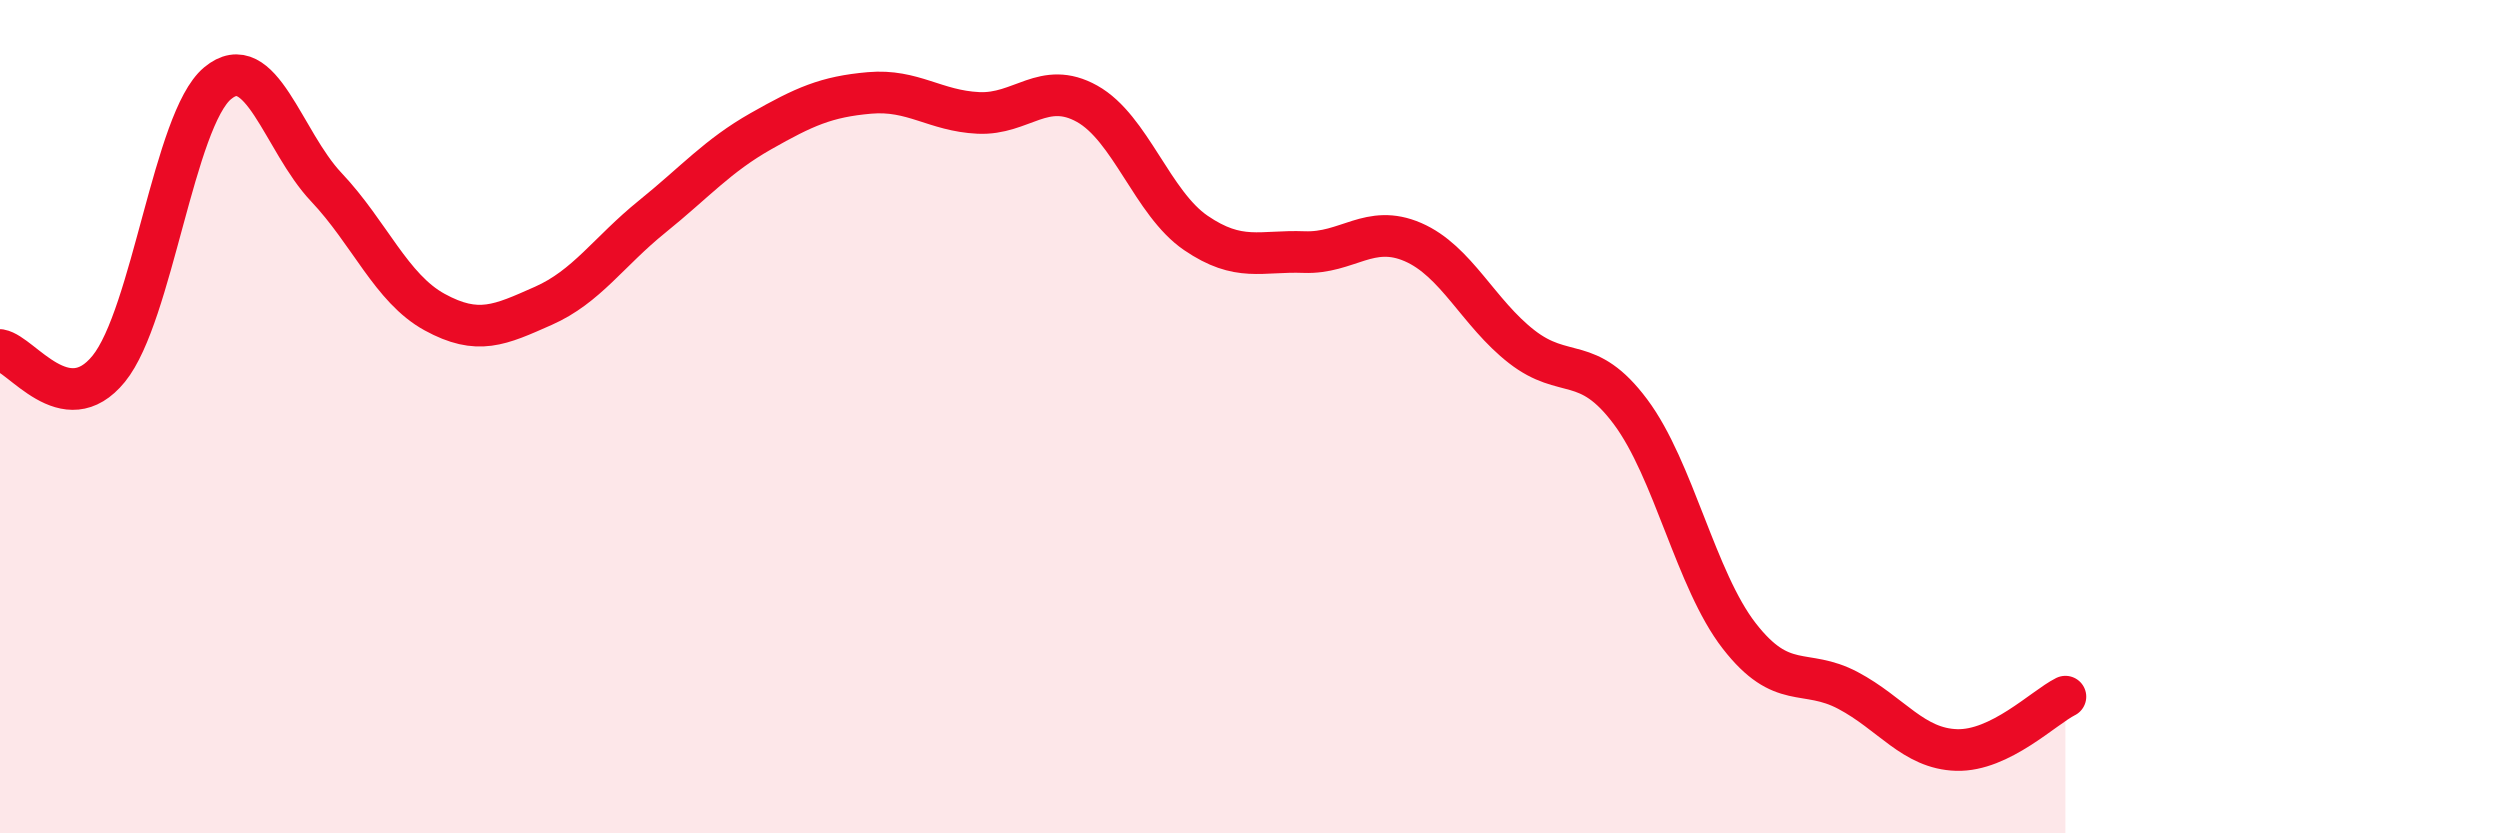
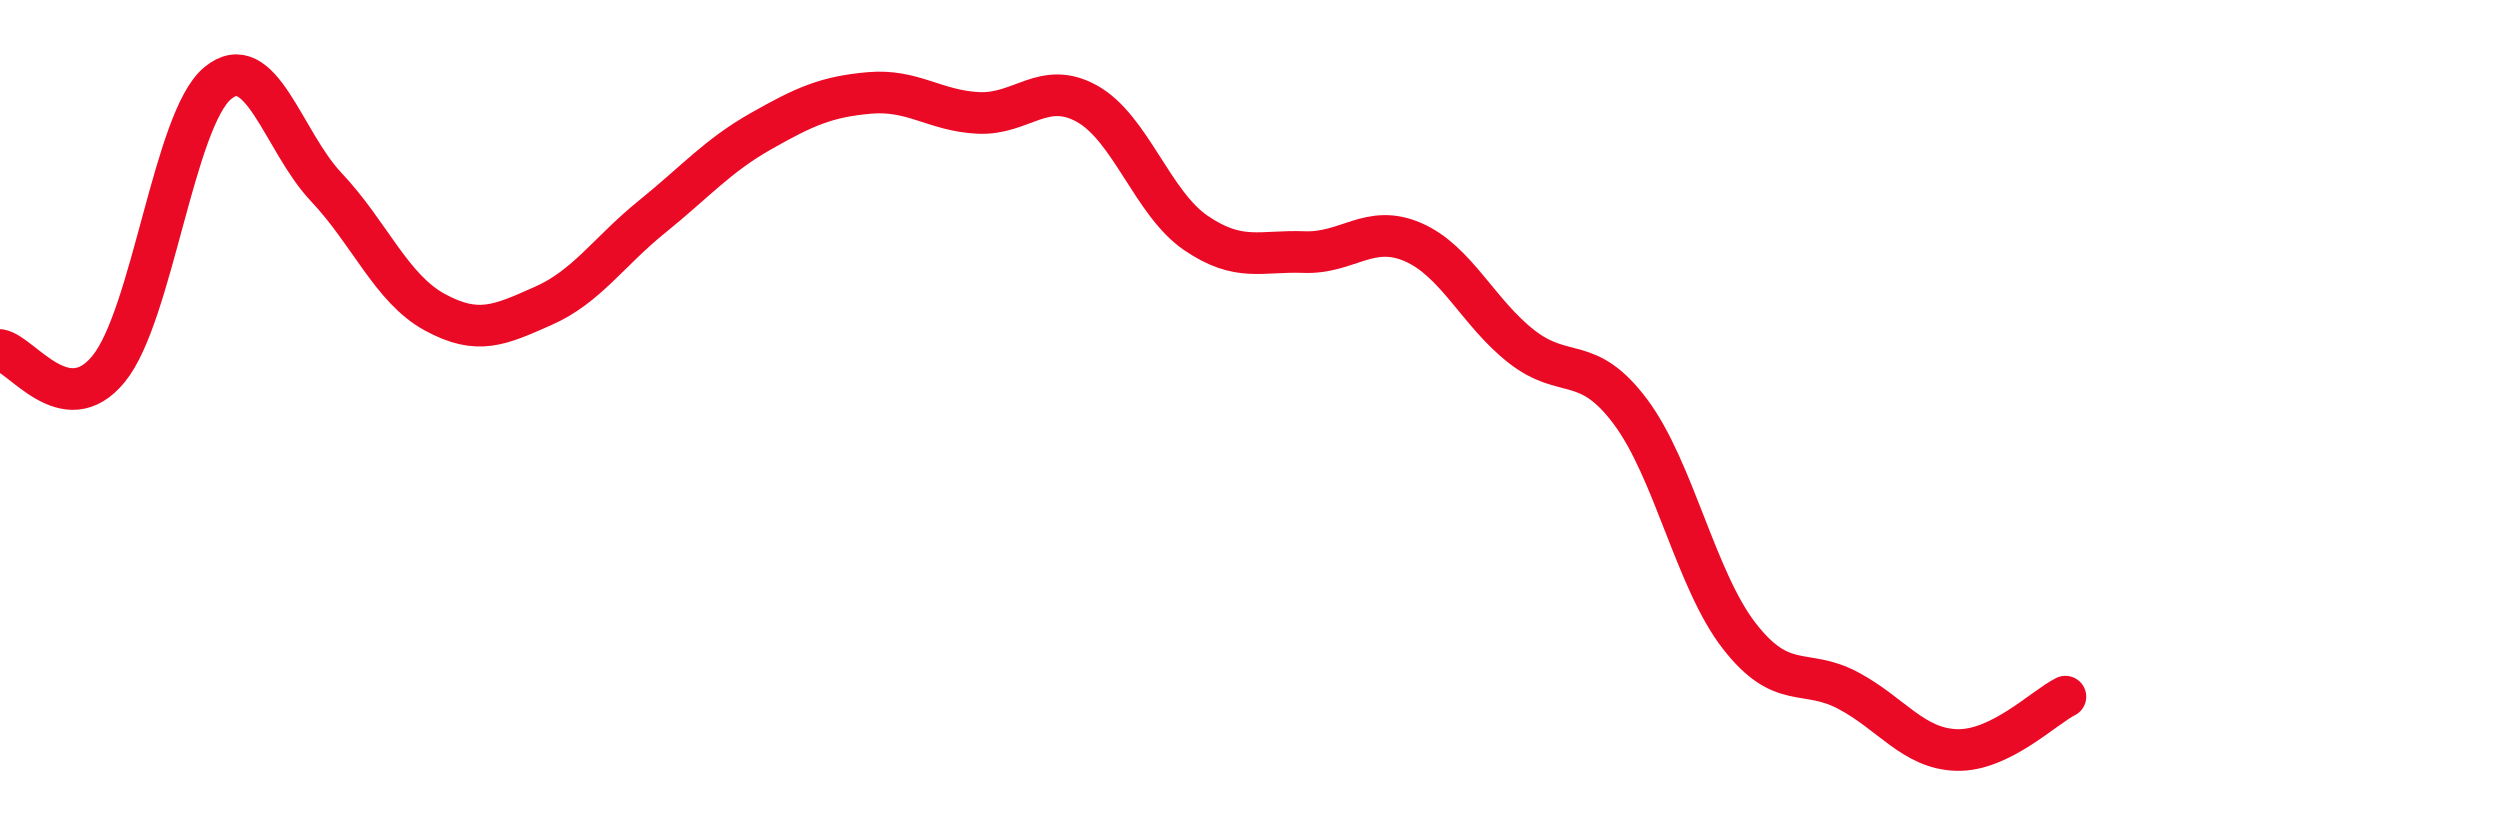
<svg xmlns="http://www.w3.org/2000/svg" width="60" height="20" viewBox="0 0 60 20">
-   <path d="M 0,8.4 C 0.52,8.49 1.57,10.13 2.61,8.85 C 3.65,7.57 4.18,2.87 5.22,2 C 6.26,1.13 6.79,3.39 7.83,4.49 C 8.87,5.59 9.39,6.92 10.43,7.49 C 11.47,8.06 12,7.8 13.04,7.34 C 14.08,6.88 14.61,6.04 15.65,5.2 C 16.69,4.36 17.22,3.74 18.26,3.15 C 19.3,2.56 19.83,2.32 20.87,2.23 C 21.91,2.14 22.44,2.66 23.48,2.71 C 24.52,2.76 25.05,1.91 26.09,2.49 C 27.13,3.07 27.66,4.88 28.7,5.59 C 29.74,6.3 30.26,6.01 31.3,6.05 C 32.34,6.09 32.87,5.36 33.91,5.81 C 34.95,6.26 35.48,7.51 36.52,8.32 C 37.56,9.13 38.09,8.49 39.13,9.88 C 40.17,11.27 40.7,13.92 41.74,15.26 C 42.78,16.6 43.31,16.02 44.35,16.57 C 45.39,17.12 45.92,17.97 46.96,18 C 48,18.03 49.05,16.98 49.57,16.72L49.57 20L0 20Z" fill="#EB0A25" opacity="0.1" stroke-linecap="round" stroke-linejoin="round" />
  <path d="M 0,8.4 C 0.52,8.49 1.57,10.13 2.61,8.85 C 3.65,7.57 4.18,2.87 5.22,2 C 6.26,1.13 6.79,3.39 7.83,4.49 C 8.87,5.59 9.39,6.92 10.43,7.49 C 11.47,8.06 12,7.8 13.04,7.34 C 14.08,6.88 14.61,6.04 15.65,5.2 C 16.69,4.36 17.22,3.74 18.26,3.15 C 19.3,2.56 19.83,2.32 20.87,2.23 C 21.91,2.14 22.44,2.66 23.48,2.71 C 24.52,2.76 25.05,1.91 26.09,2.49 C 27.13,3.07 27.66,4.88 28.7,5.59 C 29.74,6.3 30.26,6.01 31.3,6.05 C 32.34,6.09 32.87,5.36 33.91,5.81 C 34.95,6.26 35.48,7.51 36.52,8.32 C 37.56,9.13 38.09,8.49 39.13,9.88 C 40.17,11.27 40.7,13.92 41.74,15.26 C 42.78,16.6 43.31,16.02 44.35,16.57 C 45.39,17.12 45.92,17.97 46.96,18 C 48,18.03 49.05,16.98 49.57,16.72" stroke="#EB0A25" stroke-width="1" fill="none" stroke-linecap="round" stroke-linejoin="round" />
</svg>